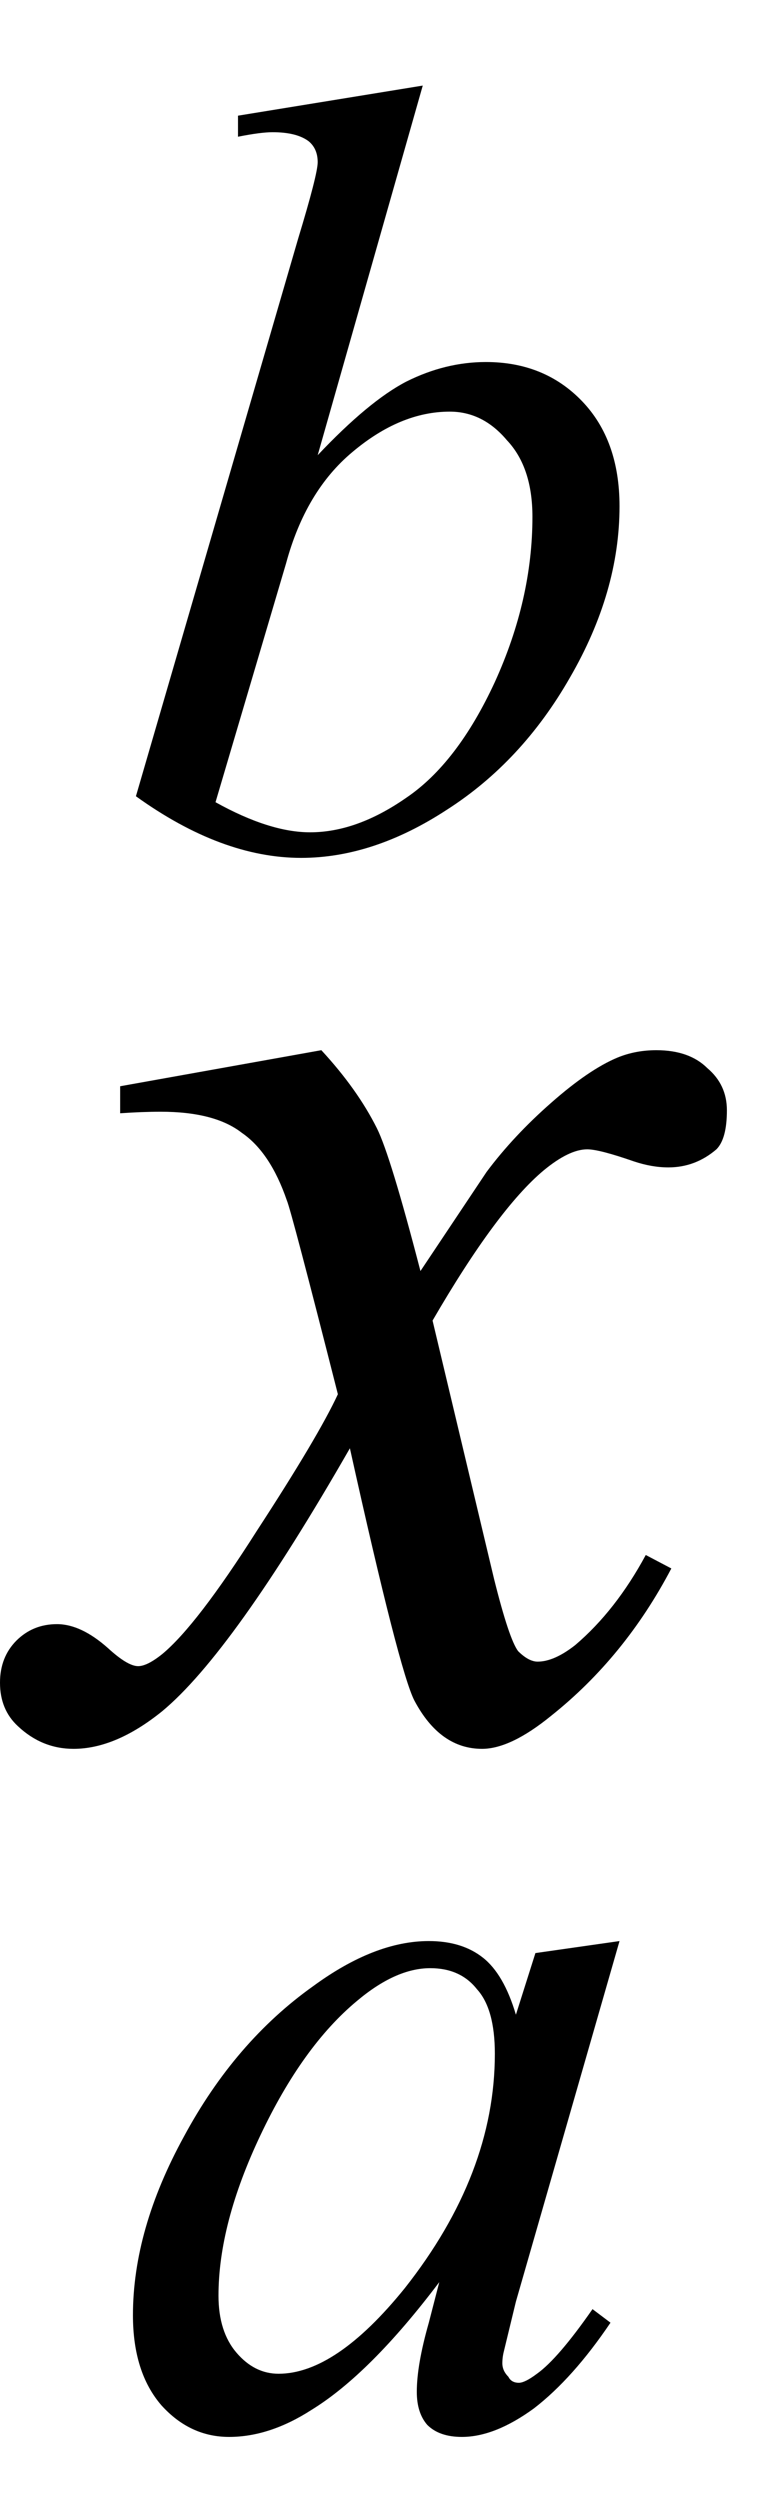
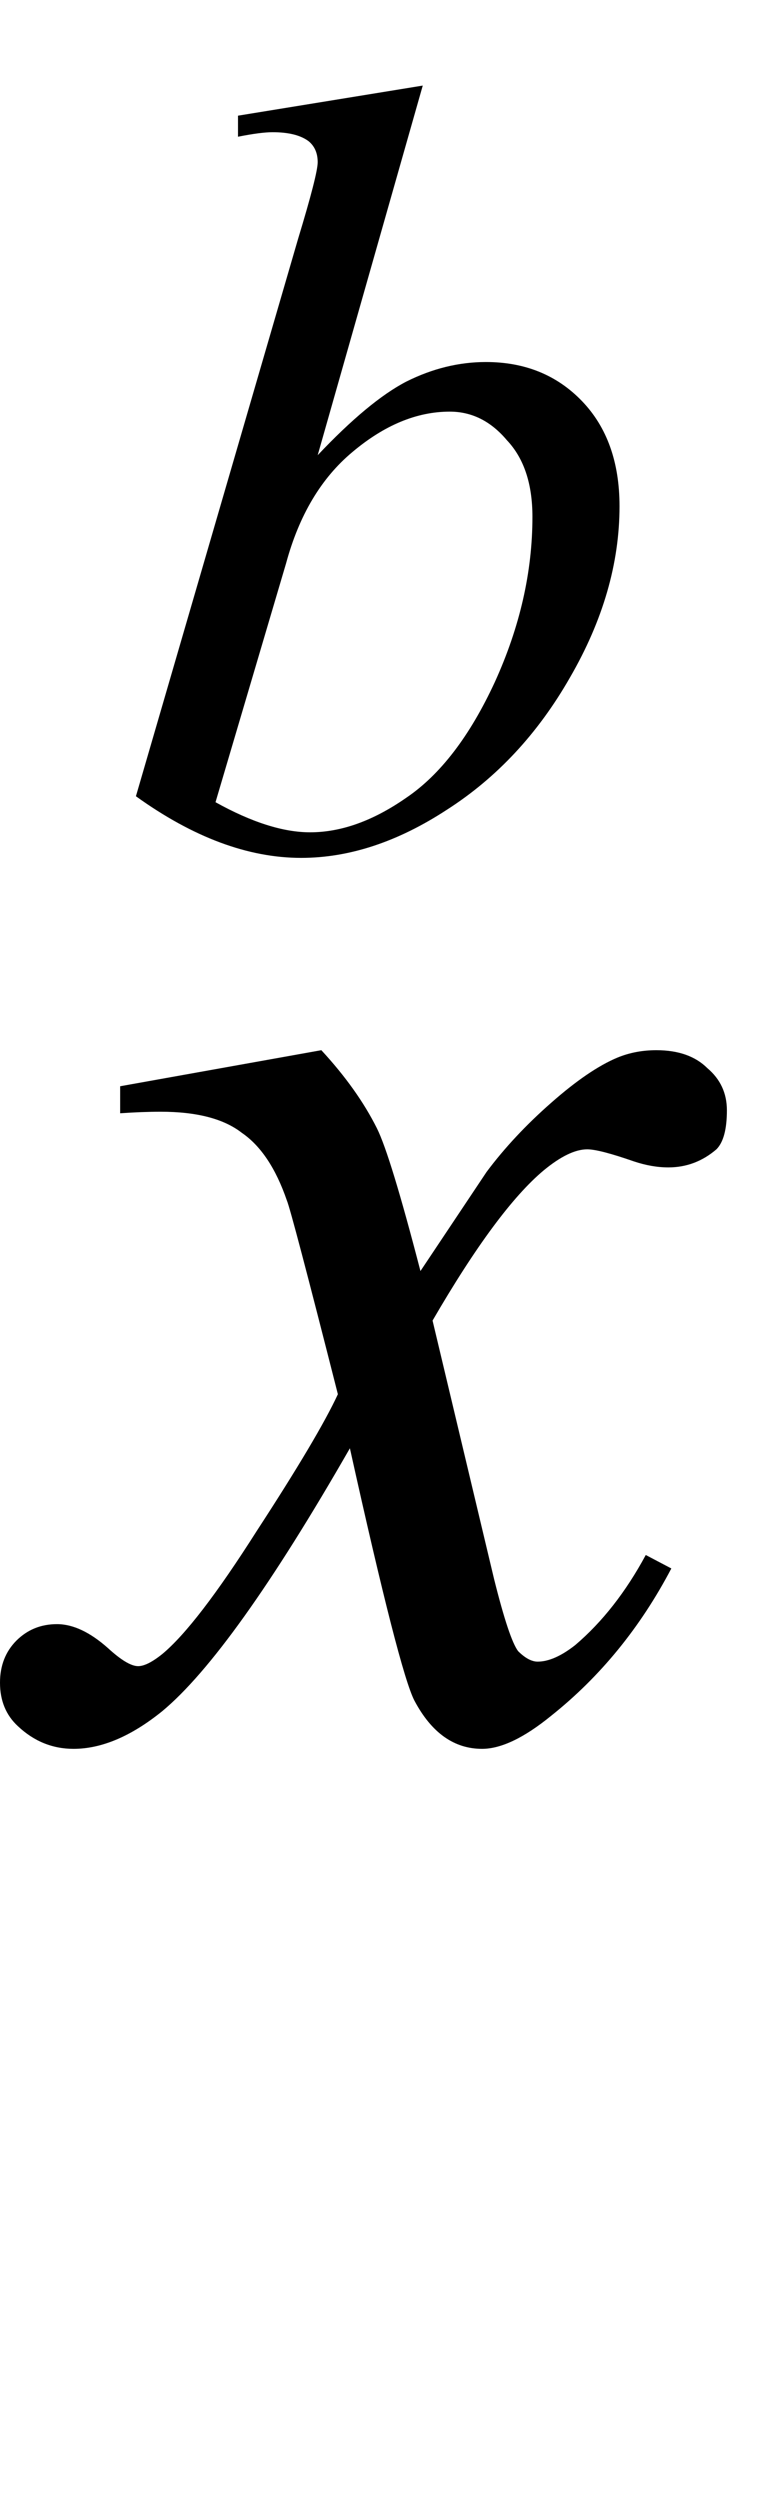
<svg xmlns="http://www.w3.org/2000/svg" fill-opacity="1" color-rendering="auto" color-interpolation="auto" text-rendering="auto" stroke="black" stroke-linecap="square" width="8" stroke-miterlimit="10" shape-rendering="auto" stroke-opacity="1" fill="black" stroke-dasharray="none" font-weight="normal" stroke-width="1" height="26" font-family="'Dialog'" font-style="normal" stroke-linejoin="miter" font-size="12px" stroke-dashoffset="0" image-rendering="auto">
  <defs id="genericDefs" />
  <g>
    <g text-rendering="optimizeLegibility" transform="translate(0.562,18)" color-rendering="optimizeQuality" color-interpolation="linearRGB" image-rendering="optimizeQuality">
      <path d="M2.781 -7.078 Q3.156 -6.672 3.359 -6.266 Q3.5 -5.984 3.812 -4.781 L4.5 -5.812 Q4.781 -6.188 5.172 -6.531 Q5.562 -6.875 5.859 -7 Q6.047 -7.078 6.266 -7.078 Q6.609 -7.078 6.797 -6.891 Q7 -6.719 7 -6.453 Q7 -6.156 6.891 -6.047 Q6.672 -5.859 6.391 -5.859 Q6.219 -5.859 6.031 -5.922 Q5.672 -6.047 5.547 -6.047 Q5.359 -6.047 5.094 -5.828 Q4.609 -5.422 3.938 -4.266 L4.578 -1.578 Q4.734 -0.953 4.828 -0.828 Q4.938 -0.719 5.031 -0.719 Q5.203 -0.719 5.422 -0.891 Q5.844 -1.25 6.156 -1.828 L6.422 -1.688 Q5.938 -0.766 5.172 -0.156 Q4.75 0.188 4.453 0.188 Q4.016 0.188 3.75 -0.312 Q3.594 -0.609 3.078 -2.938 Q1.859 -0.812 1.125 -0.203 Q0.641 0.188 0.203 0.188 Q-0.125 0.188 -0.375 -0.047 Q-0.562 -0.219 -0.562 -0.5 Q-0.562 -0.766 -0.391 -0.938 Q-0.219 -1.109 0.031 -1.109 Q0.281 -1.109 0.562 -0.859 Q0.766 -0.672 0.875 -0.672 Q0.969 -0.672 1.125 -0.797 Q1.484 -1.094 2.109 -2.078 Q2.75 -3.062 2.953 -3.5 Q2.469 -5.406 2.422 -5.516 Q2.25 -6.016 1.953 -6.219 Q1.672 -6.438 1.109 -6.438 Q0.922 -6.438 0.688 -6.422 L0.688 -6.703 L2.781 -7.078 Z" stroke="none" />
    </g>
    <g text-rendering="optimizeLegibility" transform="translate(1.117,25.203)" color-rendering="optimizeQuality" color-interpolation="linearRGB" image-rendering="optimizeQuality">
-       <path d="M5.328 -5.016 L4.25 -1.266 L4.125 -0.75 Q4.109 -0.688 4.109 -0.625 Q4.109 -0.547 4.172 -0.484 Q4.203 -0.422 4.281 -0.422 Q4.344 -0.422 4.469 -0.516 Q4.688 -0.672 5.047 -1.188 L5.234 -1.047 Q4.844 -0.469 4.438 -0.156 Q4.031 0.141 3.688 0.141 Q3.453 0.141 3.328 0.016 Q3.219 -0.109 3.219 -0.328 Q3.219 -0.609 3.344 -1.047 L3.453 -1.469 Q2.734 -0.516 2.125 -0.141 Q1.688 0.141 1.266 0.141 Q0.859 0.141 0.562 -0.188 Q0.266 -0.531 0.266 -1.125 Q0.266 -2.016 0.797 -2.984 Q1.328 -3.969 2.141 -4.547 Q2.781 -5.016 3.344 -5.016 Q3.688 -5.016 3.906 -4.844 Q4.125 -4.672 4.25 -4.25 L4.453 -4.891 L5.328 -5.016 ZM3.359 -4.734 Q3 -4.734 2.594 -4.391 Q2.031 -3.922 1.594 -3 Q1.156 -2.078 1.156 -1.328 Q1.156 -0.953 1.344 -0.734 Q1.531 -0.516 1.781 -0.516 Q2.375 -0.516 3.094 -1.406 Q4.031 -2.594 4.031 -3.844 Q4.031 -4.312 3.844 -4.516 Q3.672 -4.734 3.359 -4.734 Z" stroke="none" />
-     </g>
+       </g>
    <g text-rendering="optimizeLegibility" transform="translate(1.117,8.781)" color-rendering="optimizeQuality" color-interpolation="linearRGB" image-rendering="optimizeQuality">
      <path d="M3.281 -7.891 L2.188 -4.047 Q2.719 -4.609 3.109 -4.812 Q3.516 -5.016 3.938 -5.016 Q4.547 -5.016 4.938 -4.609 Q5.328 -4.203 5.328 -3.516 Q5.328 -2.625 4.812 -1.734 Q4.312 -0.859 3.531 -0.359 Q2.766 0.141 2.016 0.141 Q1.188 0.141 0.297 -0.5 L1.984 -6.297 Q2.188 -6.969 2.188 -7.094 Q2.188 -7.234 2.094 -7.312 Q1.969 -7.406 1.719 -7.406 Q1.594 -7.406 1.359 -7.359 L1.359 -7.578 L3.281 -7.891 ZM1.125 -0.438 Q1.688 -0.125 2.109 -0.125 Q2.594 -0.125 3.109 -0.484 Q3.641 -0.844 4.031 -1.688 Q4.422 -2.547 4.422 -3.406 Q4.422 -3.922 4.156 -4.203 Q3.906 -4.5 3.562 -4.5 Q3.047 -4.5 2.547 -4.078 Q2.062 -3.672 1.859 -2.922 L1.125 -0.438 Z" stroke="none" />
    </g>
  </g>
</svg>